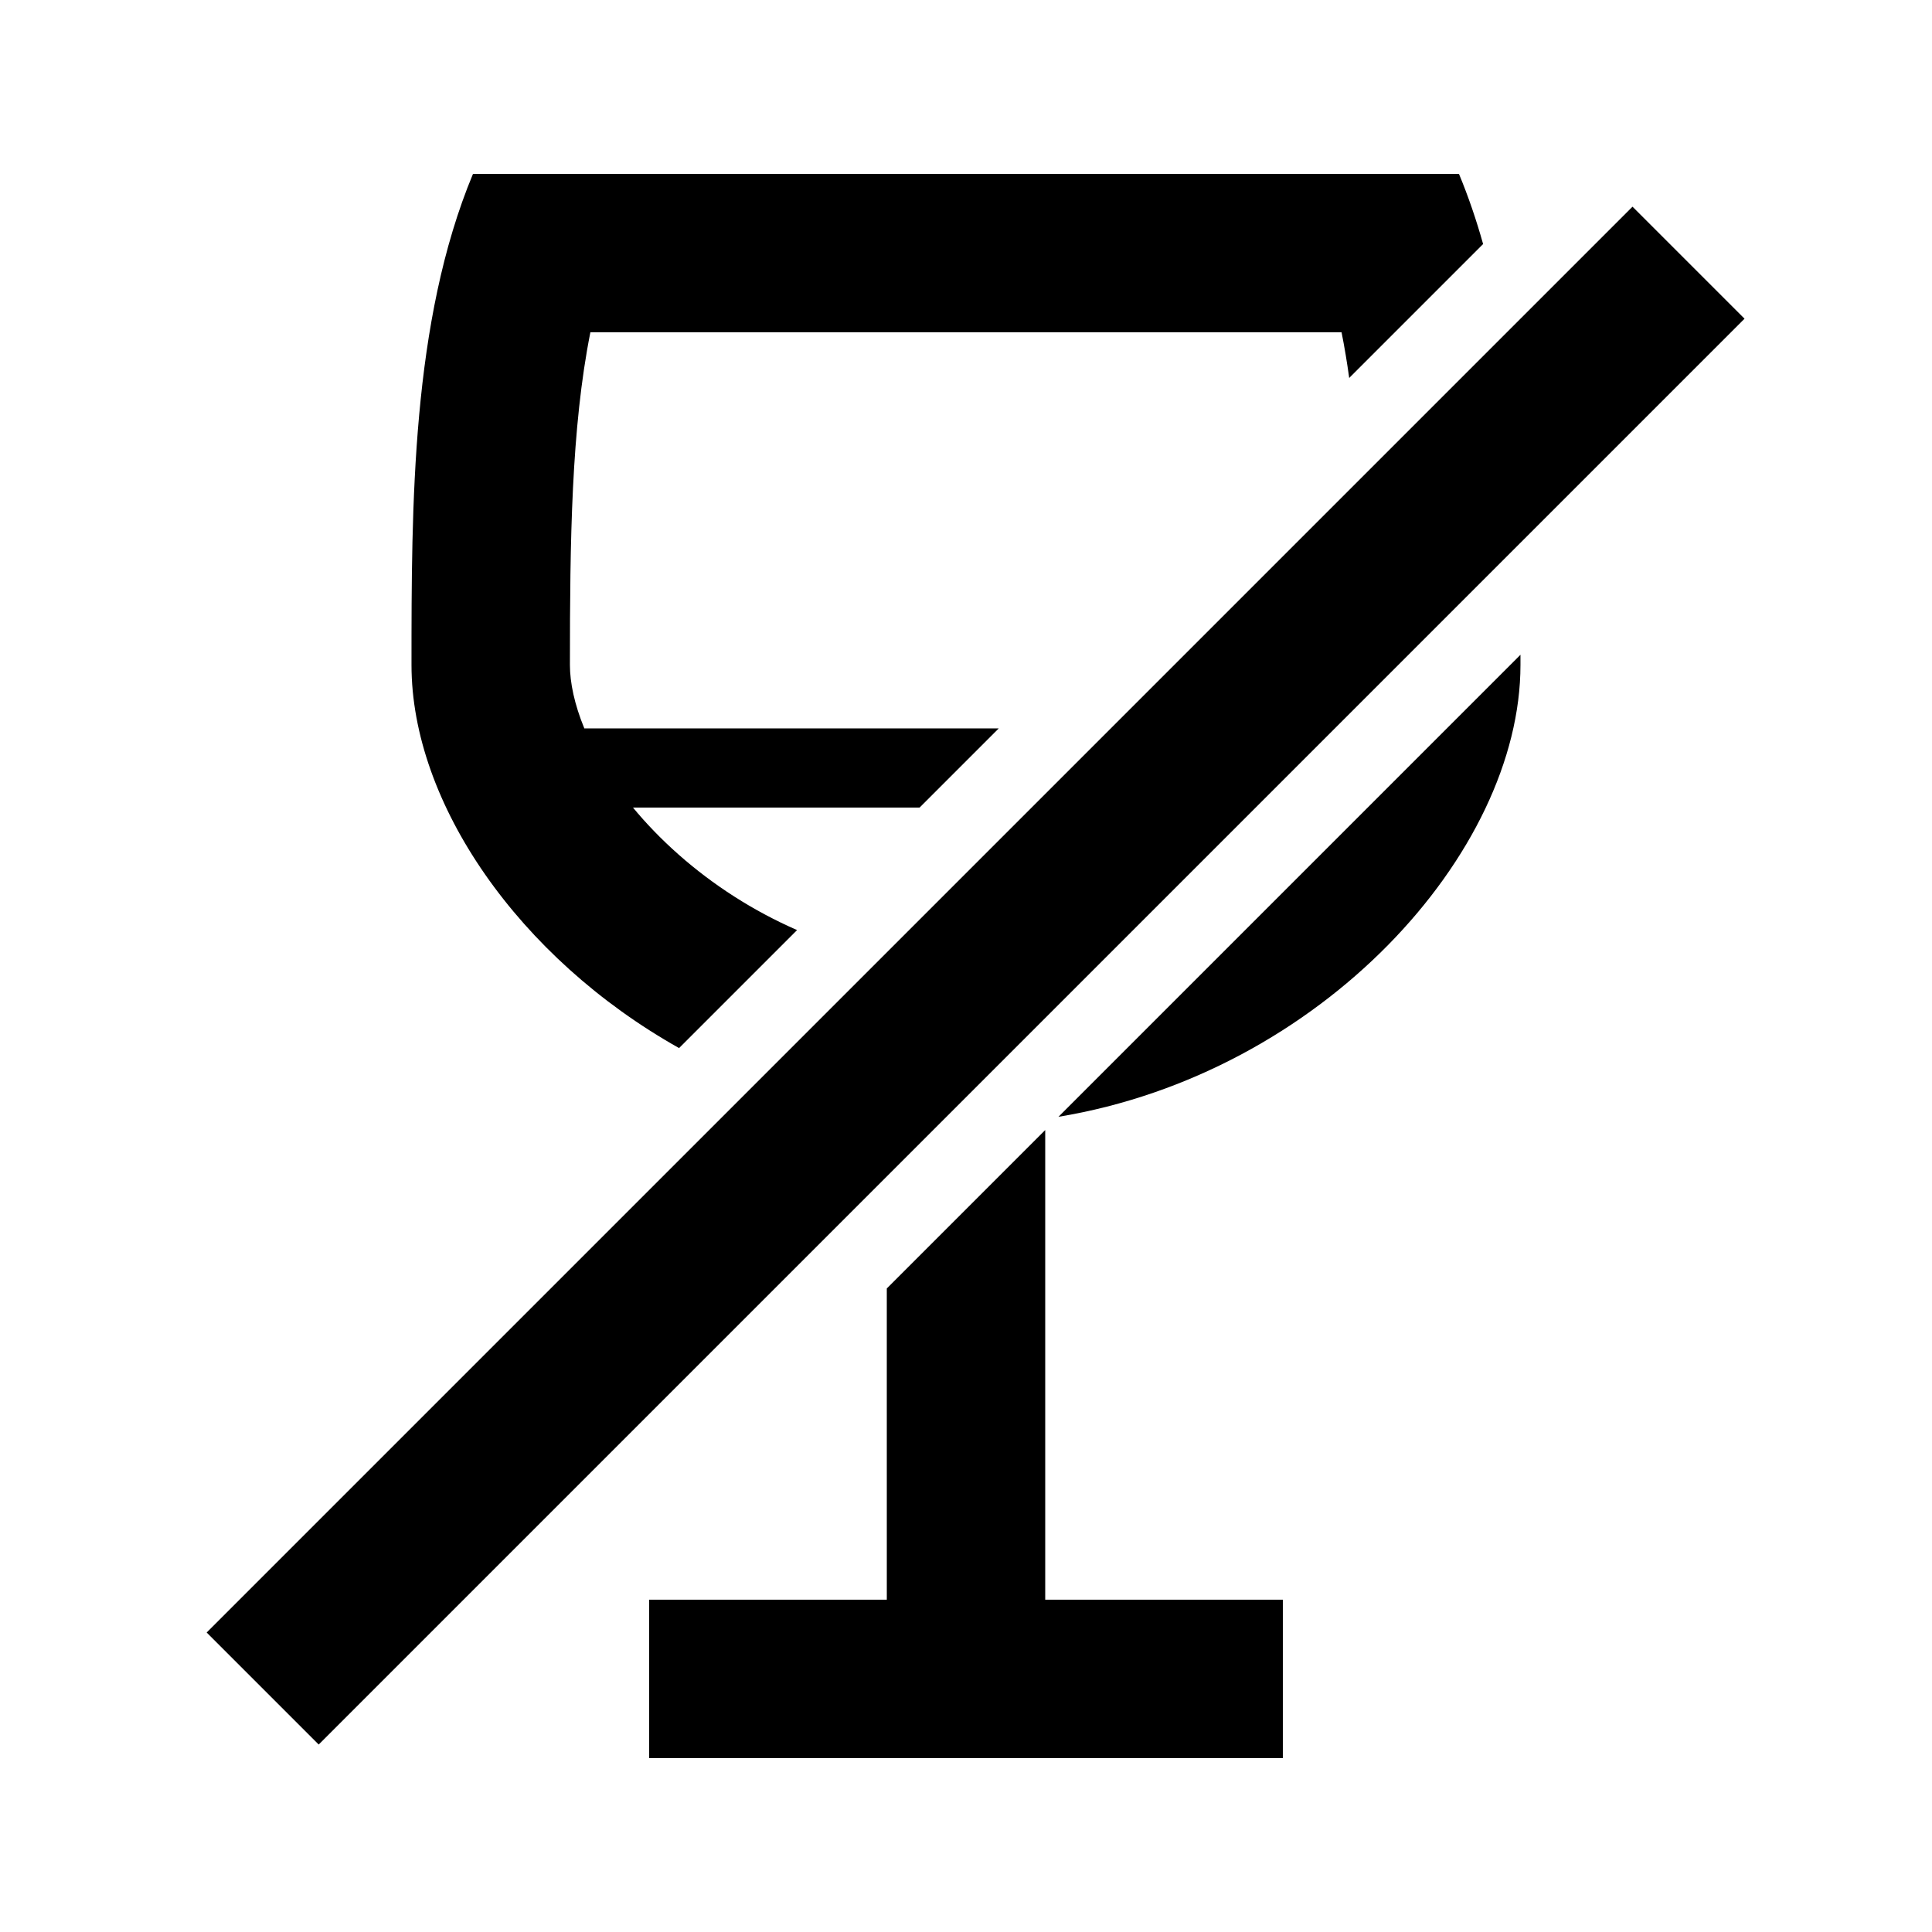
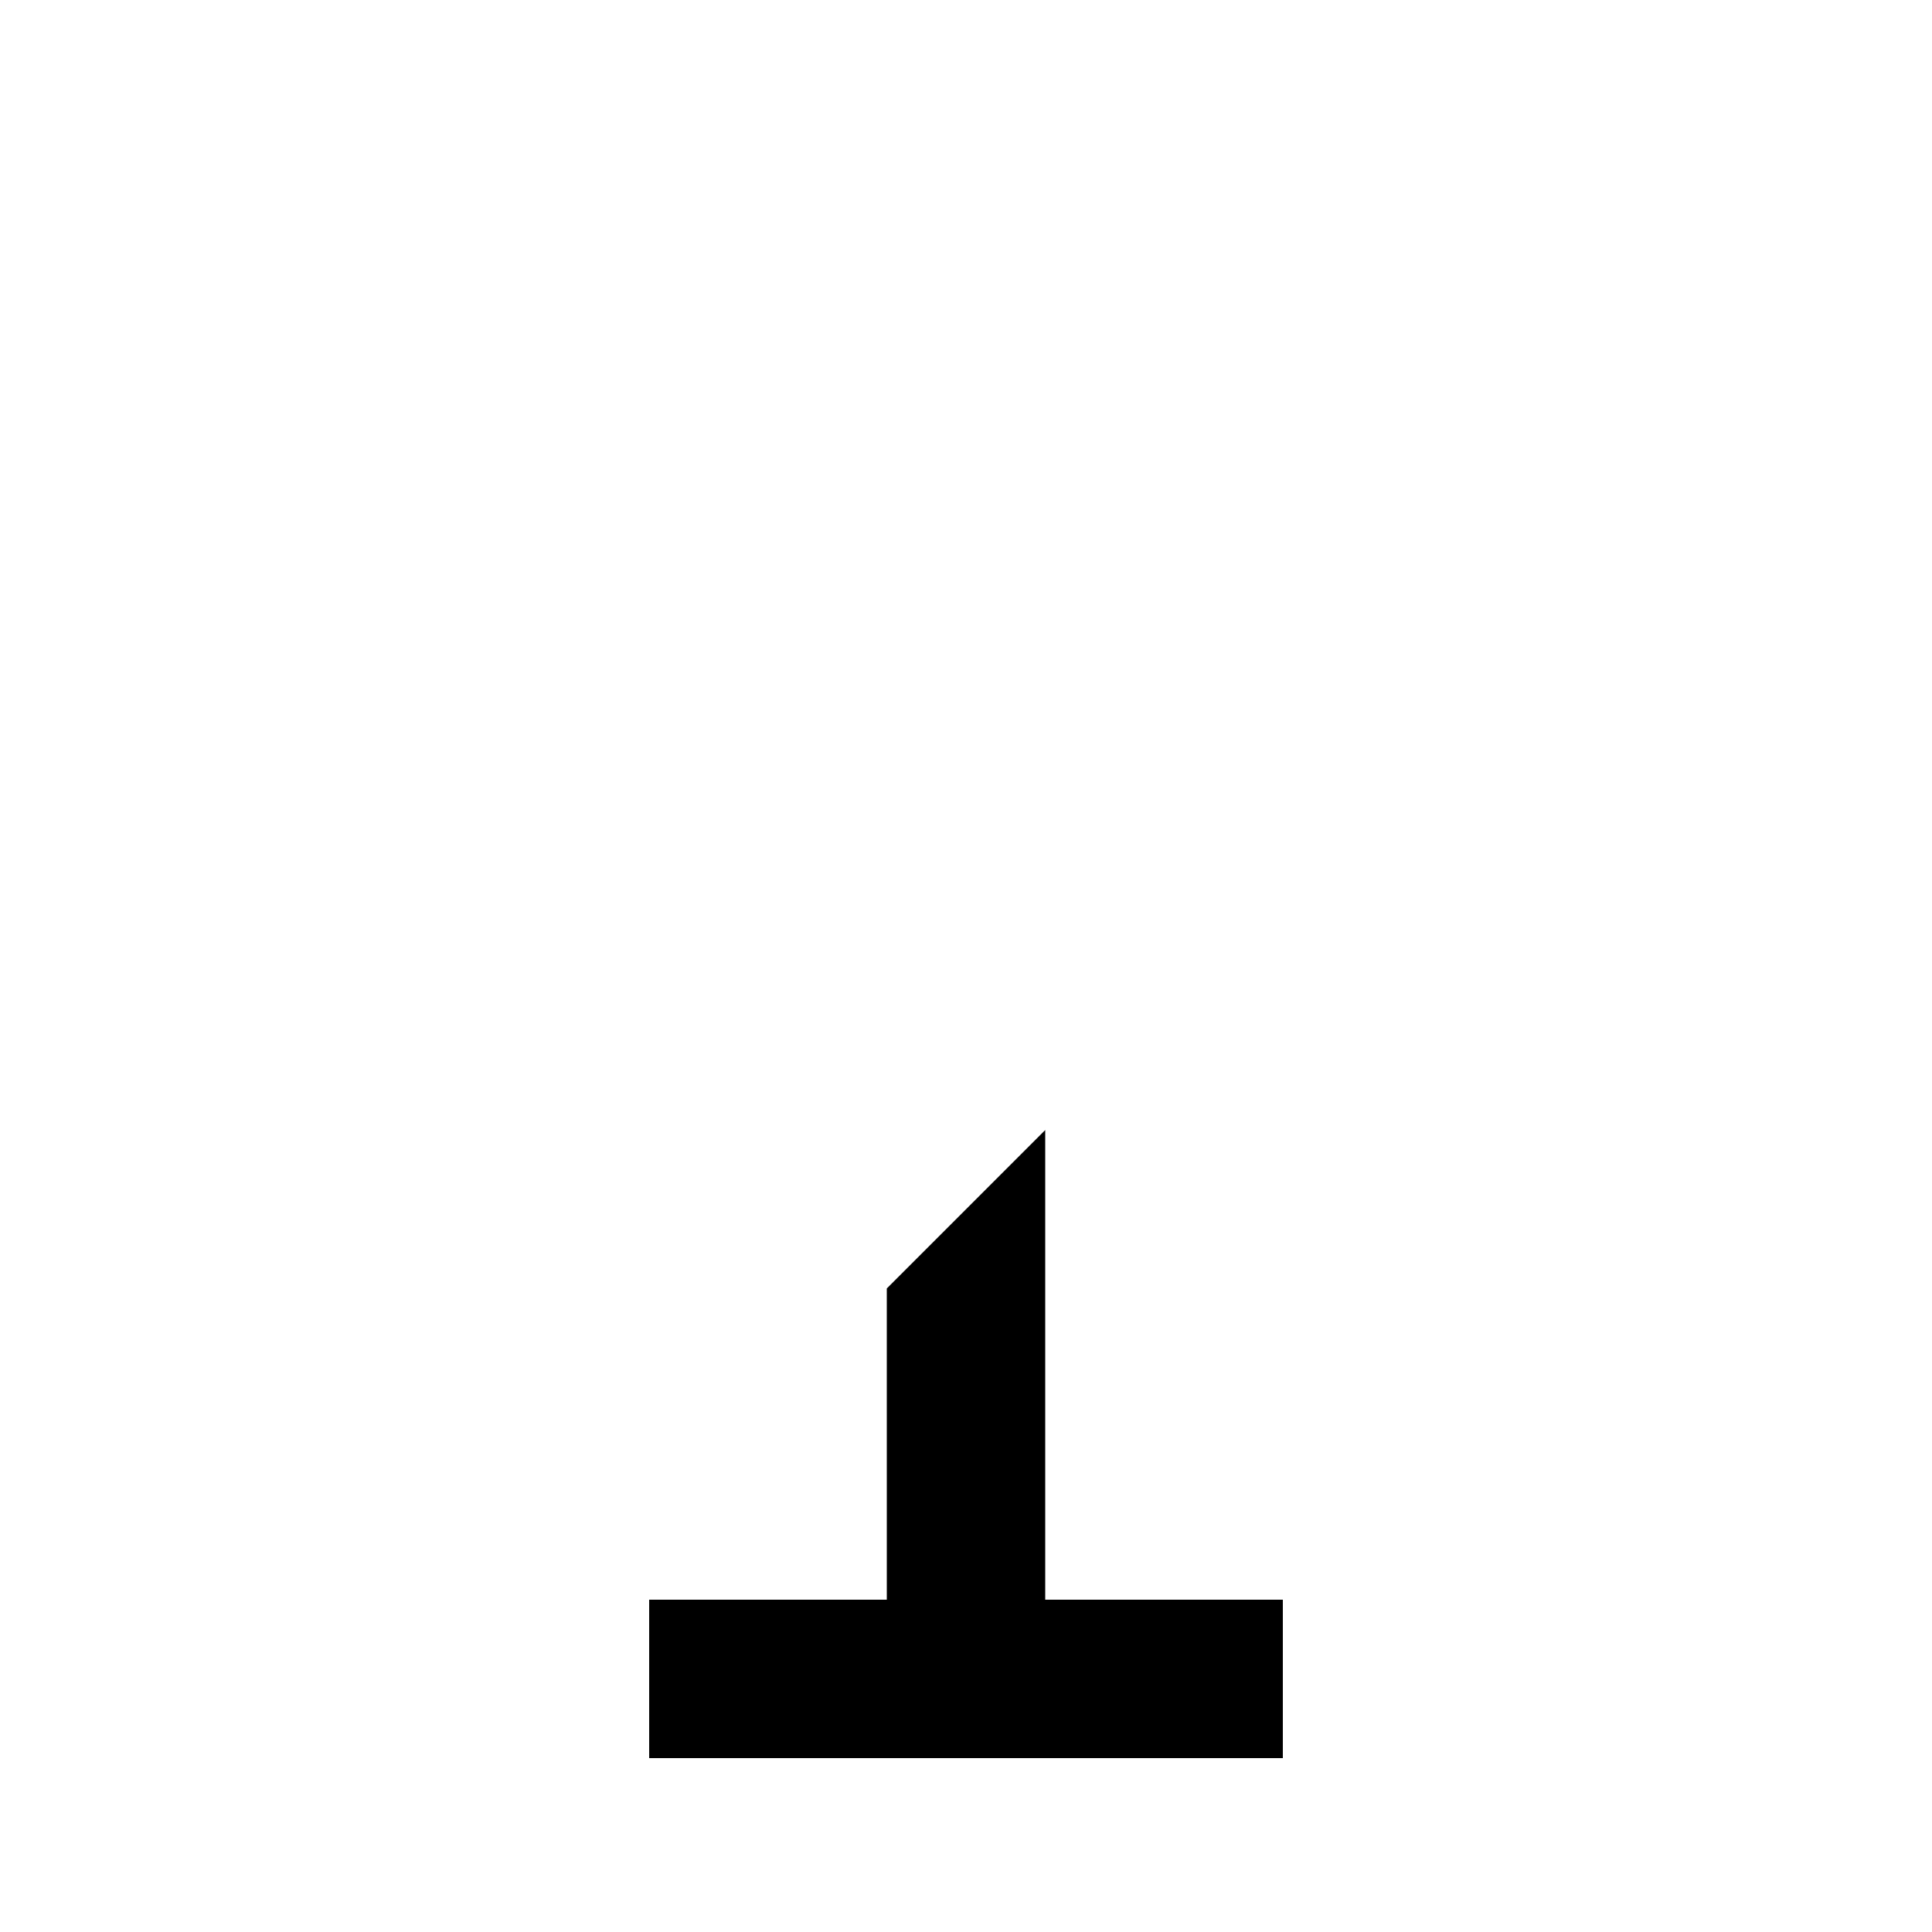
<svg xmlns="http://www.w3.org/2000/svg" fill="#000000" width="800px" height="800px" version="1.1" viewBox="144 144 512 512">
  <g>
-     <path d="m530.64 190.08c2.492 5.992 4.609 12.211 6.398 18.594l-35.484 35.484c-0.574-4.137-1.242-8.172-2.027-12.094h-199.07c-5.055 25.336-5.422 55.348-5.422 88.164 0 4.644 1.188 10.418 3.816 16.797h109.84l-20.992 20.992h-75.949c3.438 4.168 7.465 8.367 12.129 12.488 9.098 8.035 19.719 14.898 31.355 19.977l-31.273 31.27c-42.504-23.875-70.91-64.957-70.91-101.52 0-42.359 0-91.02 16.297-130.15z" />
-     <path d="m546.7 288.08 59.617-59.621-29.688-29.688-377.86 377.86 29.688 29.688 215.49-215.49c0.004 0 0 0 0 0l59.09-59.09v0l43.66-43.66v0z" />
-     <path d="m424.5 439.97 122.44-122.45v2.703c0 49.926-52.949 108.27-122.44 119.74z" />
    <path d="m379.01 485.46 41.984-41.984v124.46h62.973v41.984h-167.93v-41.984h62.977z" />
  </g>
</svg>